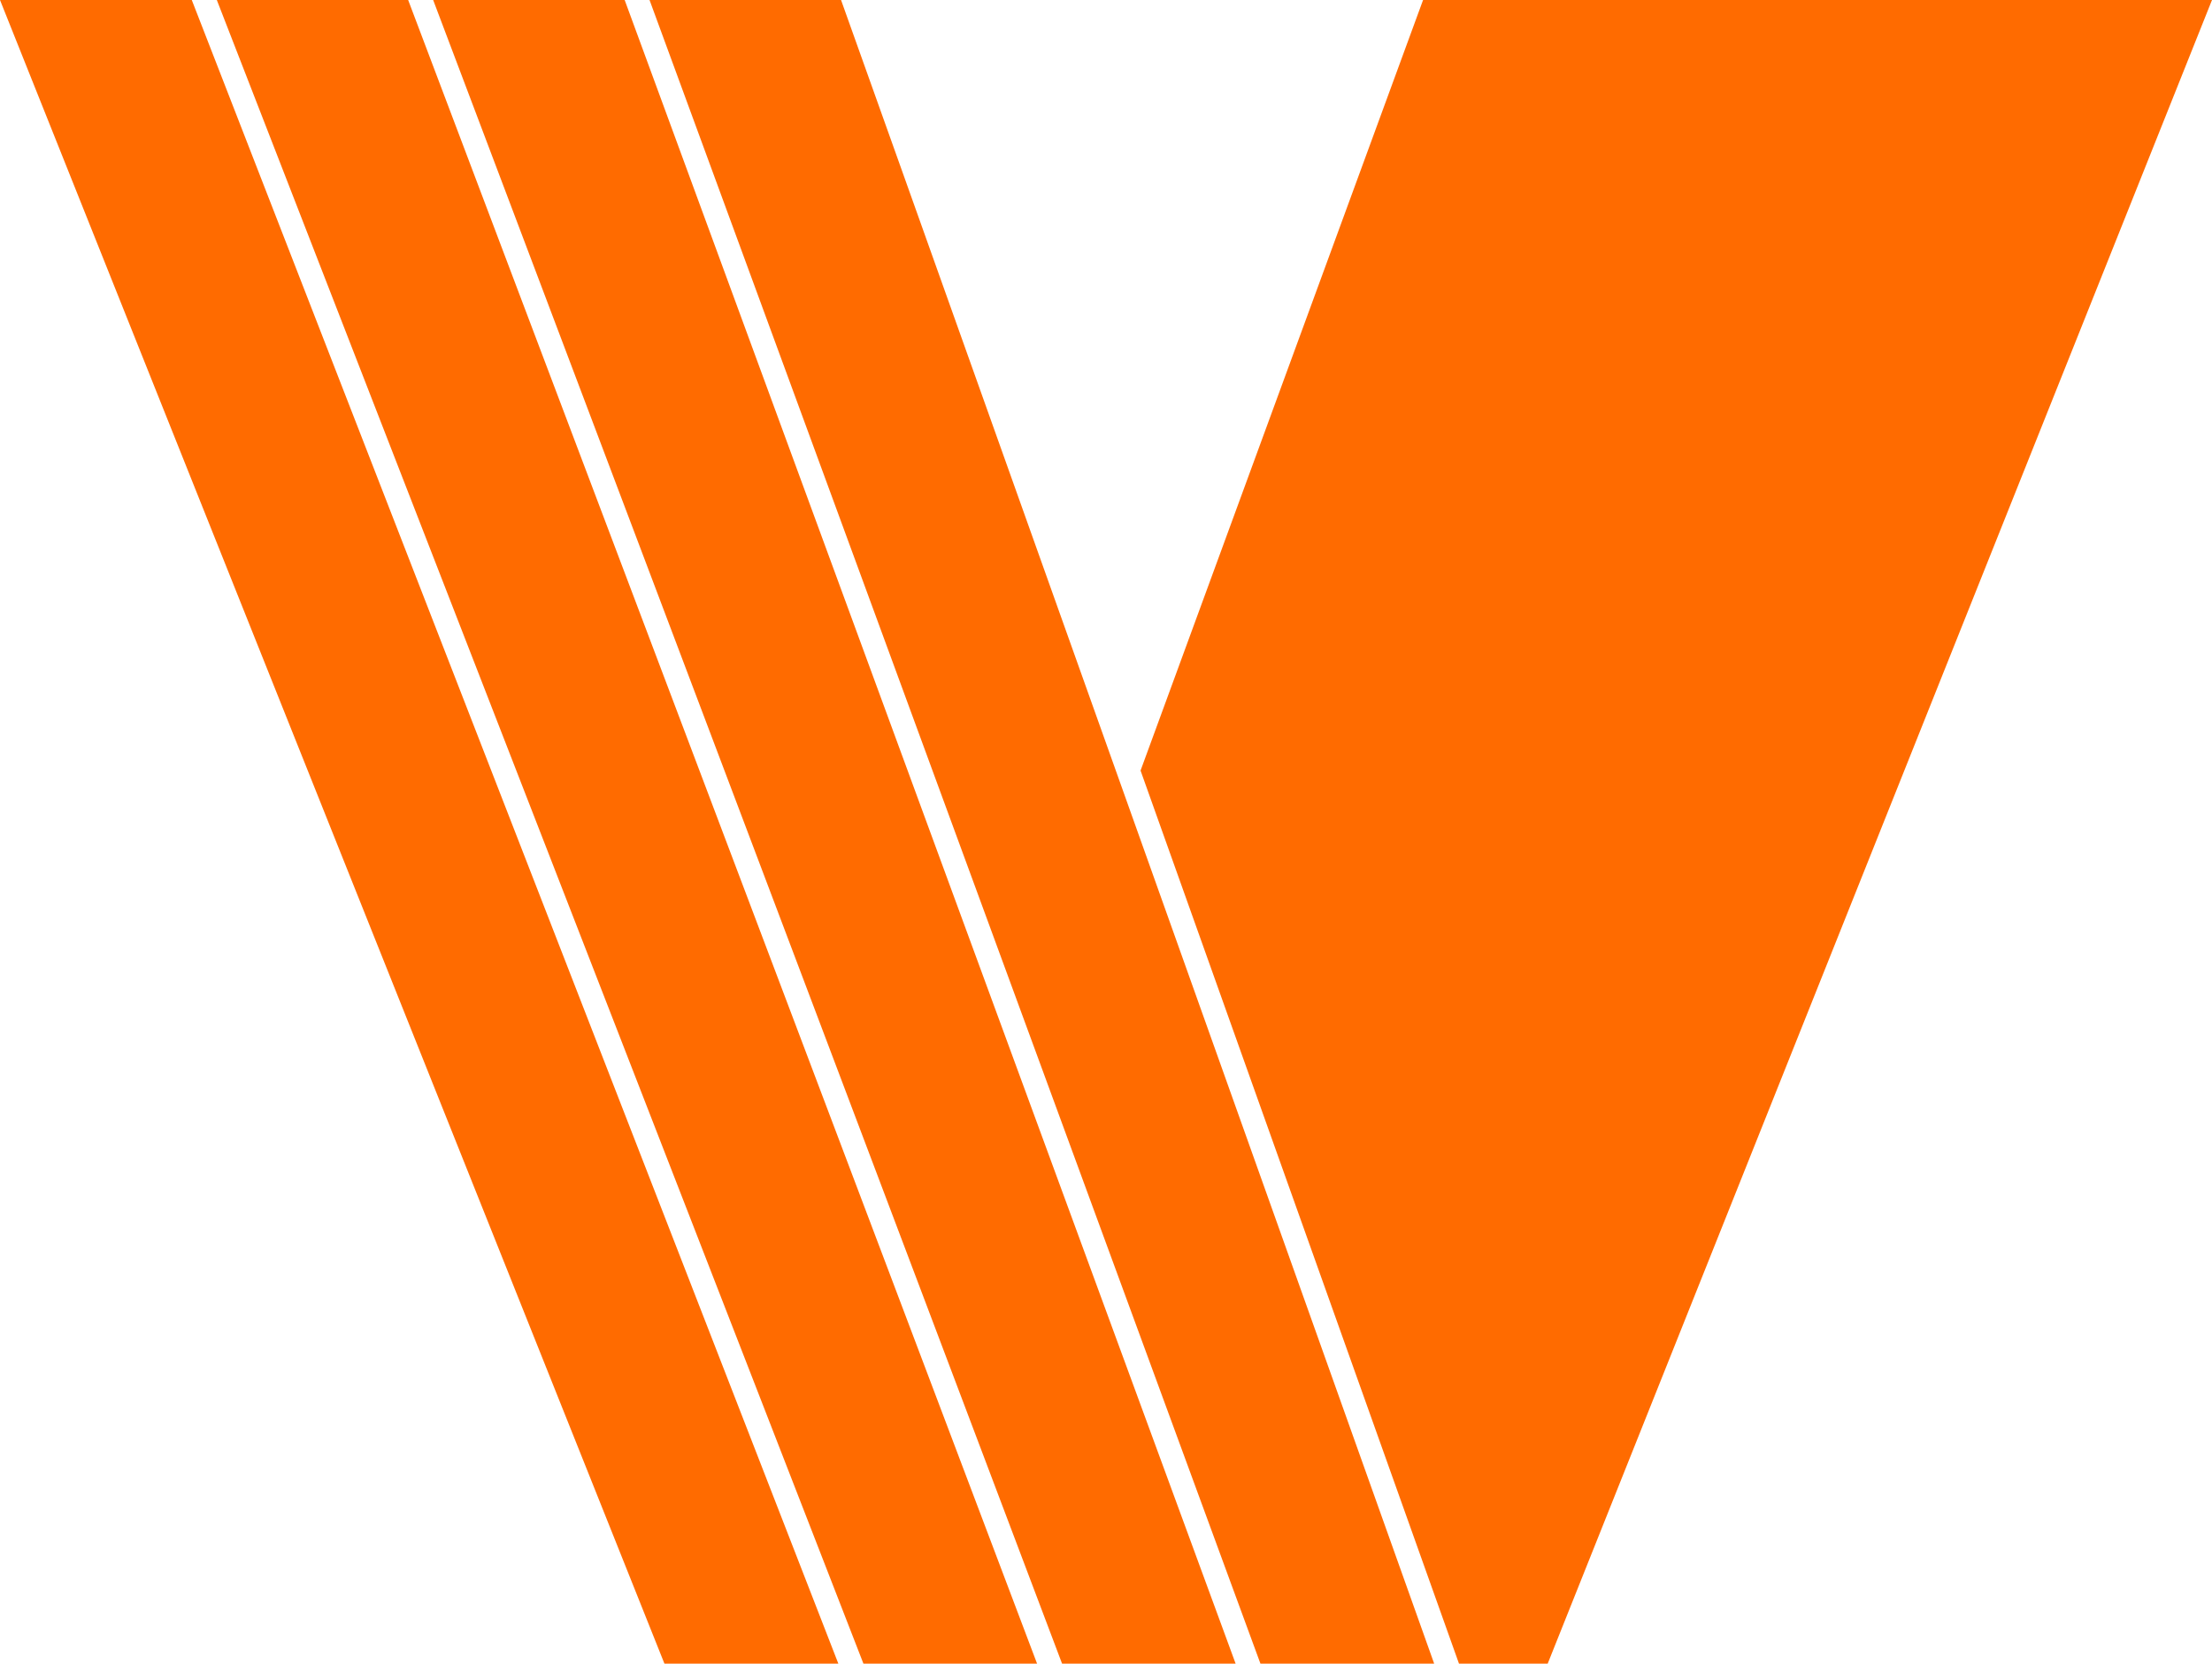
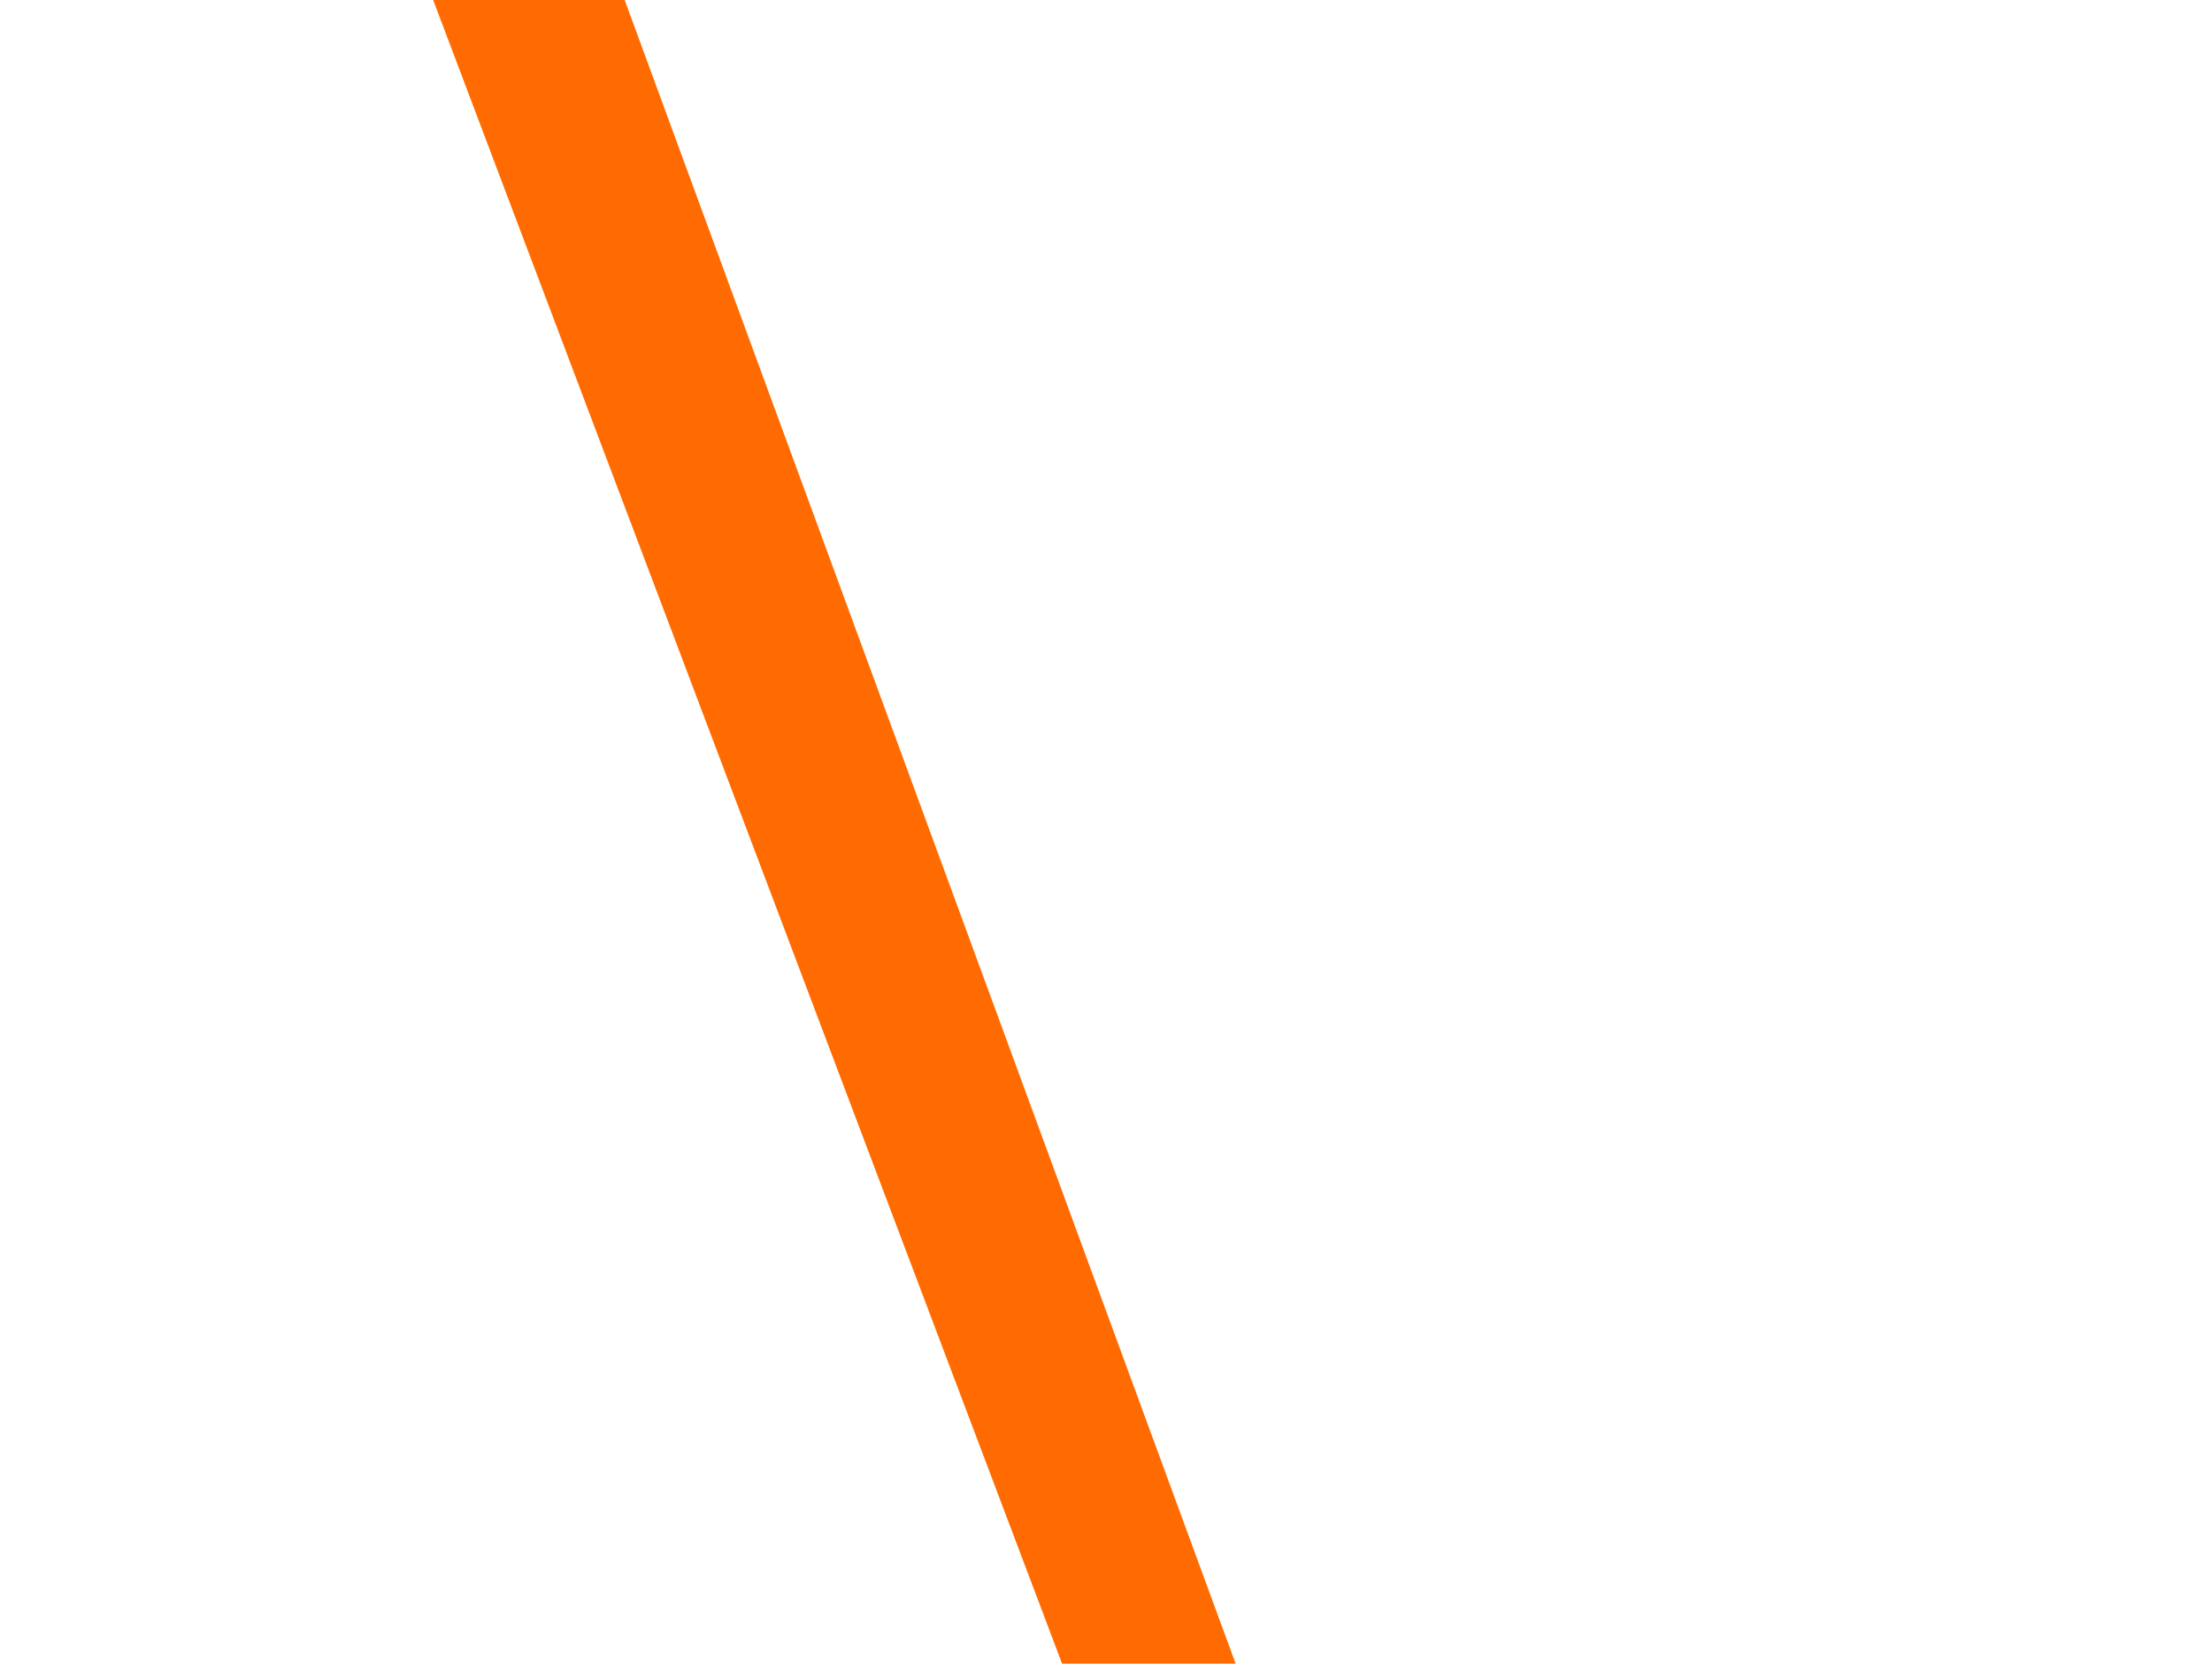
<svg xmlns="http://www.w3.org/2000/svg" version="1.1" id="Layer_1" x="0px" y="0px" width="50px" height="37.611px" viewBox="0 0 50 37.611" enable-background="new 0 0 50 37.611" xml:space="preserve">
  <g>
-     <polygon fill="#FF6B00" points="20.408,3.914 19.011,0 14.986,0 14.682,0 28.491,37.612 32.418,37.612  " />
-     <polygon fill="#FF6B00" points="32.167,0 25.781,17.421 32.979,37.612 34.984,37.612 50,0  " />
-     <polygon fill="#FF6B00" points="19.517,37.612 23.442,37.612 9.226,0 4.901,0  " />
-     <polygon fill="#FF6B00" points="4.335,0 0,0 15.019,37.612 18.95,37.612  " />
    <polygon fill="#FF6B00" points="24.007,37.612 27.93,37.612 14.12,0 9.791,0  " />
  </g>
</svg>